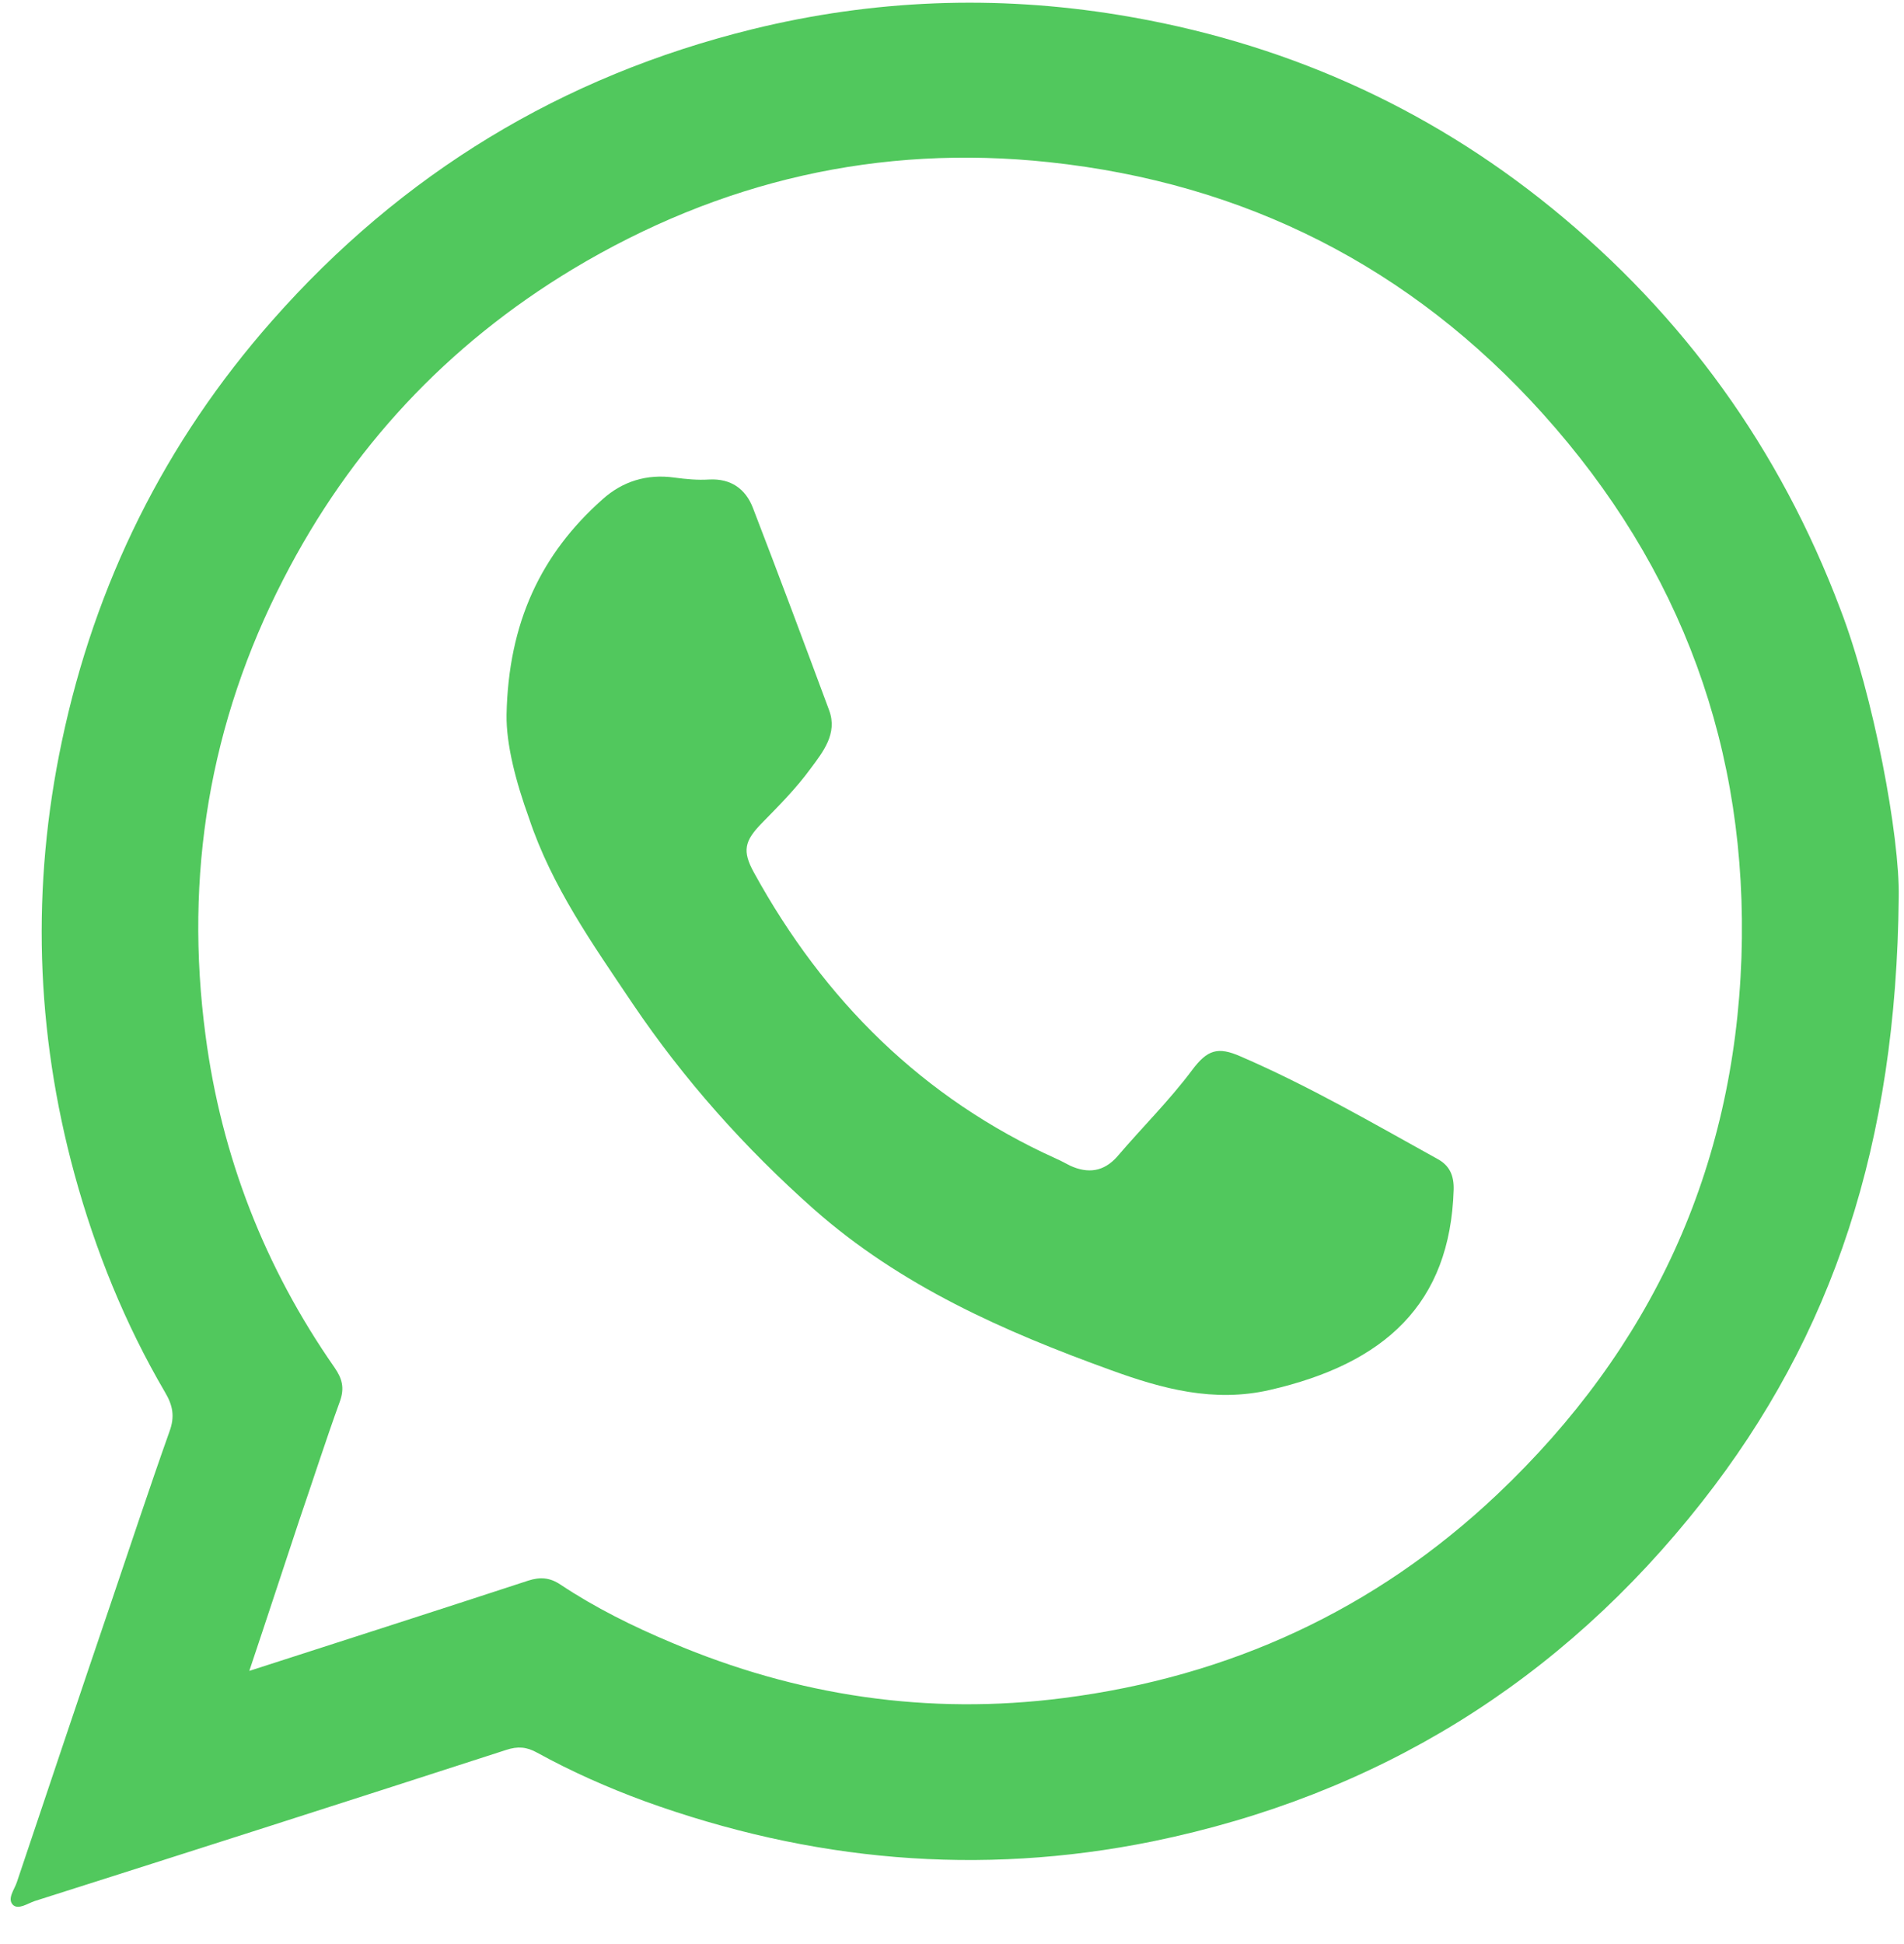
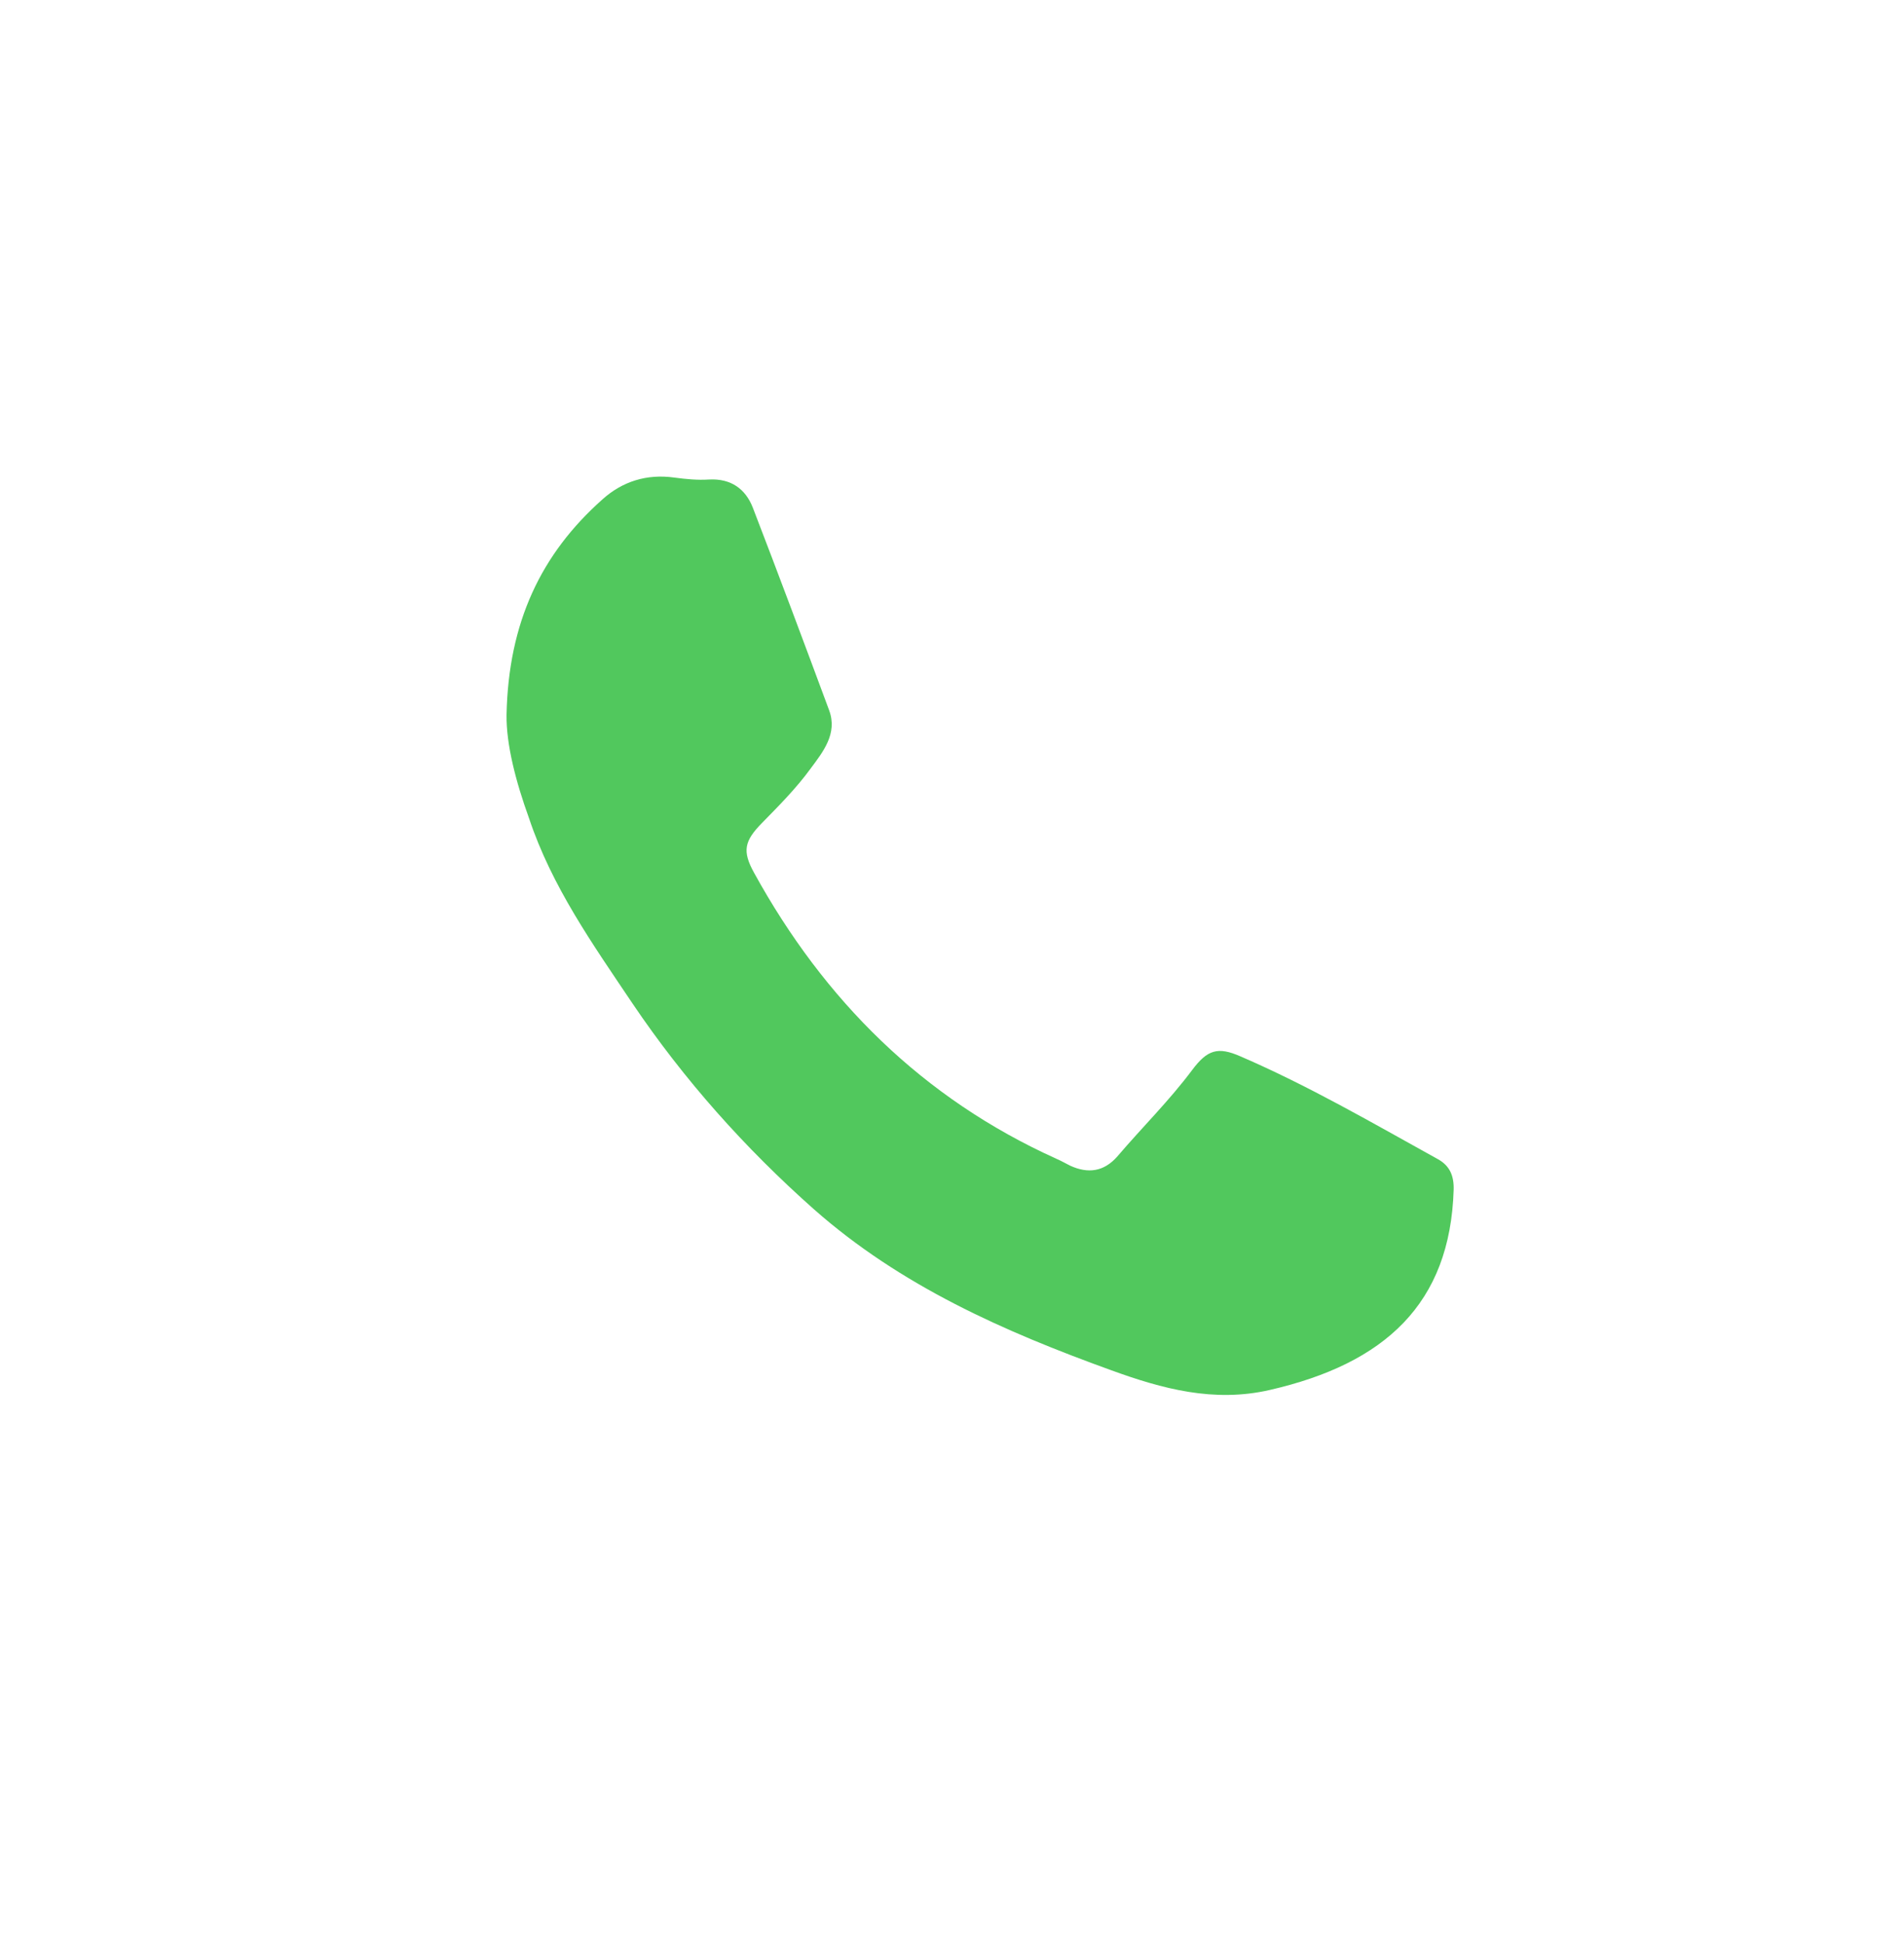
<svg xmlns="http://www.w3.org/2000/svg" width="48" height="49" viewBox="0 0 48 49" fill="none">
-   <path d="M47.867 22.613C47.809 28.805 46.217 33.648 42.906 37.857C39.352 42.379 34.723 45.25 29.059 46.412C24.684 47.301 20.426 46.91 16.246 45.397C15.318 45.055 14.41 44.654 13.541 44.176C13.277 44.029 13.053 44.01 12.76 44.107C8.805 45.387 4.84 46.656 0.875 47.916C0.699 47.975 0.465 48.141 0.328 48.014C0.172 47.857 0.367 47.623 0.426 47.438C1.217 45.084 2.008 42.721 2.809 40.367C3.297 38.932 3.766 37.506 4.273 36.08C4.41 35.709 4.361 35.426 4.156 35.084C3.15 33.365 2.408 31.529 1.881 29.605C0.895 25.992 0.787 22.34 1.559 18.688C2.398 14.703 4.156 11.148 6.861 8.082C10.133 4.371 14.166 1.92 18.961 0.738C22.018 -0.014 25.104 -0.131 28.209 0.377C32.272 1.041 35.934 2.652 39.127 5.25C42.447 7.955 44.869 11.314 46.393 15.348C47.232 17.525 47.897 21.09 47.867 22.613ZM6.285 42.115C8.707 41.334 11.021 40.592 13.316 39.84C13.619 39.742 13.863 39.762 14.127 39.938C15.006 40.523 15.953 40.992 16.93 41.402C20.104 42.75 23.404 43.238 26.812 42.799C30.992 42.262 34.664 40.582 37.75 37.662C41.637 33.98 43.717 29.469 43.902 24.137C44.078 18.912 42.398 14.322 38.893 10.426C35.562 6.725 31.383 4.615 26.451 4.088C22.164 3.629 18.15 4.557 14.44 6.783C11.266 8.697 8.834 11.305 7.145 14.596C5.279 18.219 4.645 22.066 5.182 26.1C5.582 29.146 6.676 31.949 8.434 34.469C8.629 34.752 8.688 34.986 8.57 35.318C8.209 36.314 7.887 37.32 7.545 38.316C7.135 39.547 6.734 40.777 6.285 42.115Z" fill="#51C85D" />
  <path d="M12.77 18.014C12.818 15.69 13.639 13.961 15.191 12.584C15.69 12.135 16.305 11.94 16.998 12.037C17.291 12.076 17.584 12.105 17.877 12.086C18.424 12.057 18.795 12.32 18.98 12.799C19.635 14.498 20.27 16.197 20.904 17.906C21.119 18.492 20.748 18.951 20.436 19.371C20.074 19.869 19.635 20.309 19.205 20.748C18.766 21.197 18.707 21.451 19.01 21.998C20.777 25.211 23.258 27.682 26.627 29.205C26.744 29.254 26.861 29.322 26.979 29.381C27.428 29.586 27.828 29.537 28.17 29.146C28.795 28.414 29.479 27.74 30.055 26.969C30.436 26.461 30.699 26.373 31.275 26.627C32.994 27.369 34.605 28.307 36.246 29.215C36.549 29.381 36.656 29.635 36.647 29.986C36.559 32.867 34.908 34.371 32.008 35.035C30.602 35.357 29.303 35.006 28.014 34.537C25.309 33.56 22.701 32.408 20.514 30.475C18.775 28.932 17.242 27.213 15.943 25.289C14.947 23.805 13.912 22.35 13.336 20.621C13.004 19.703 12.76 18.766 12.77 18.014Z" fill="#51C85D" />
</svg>